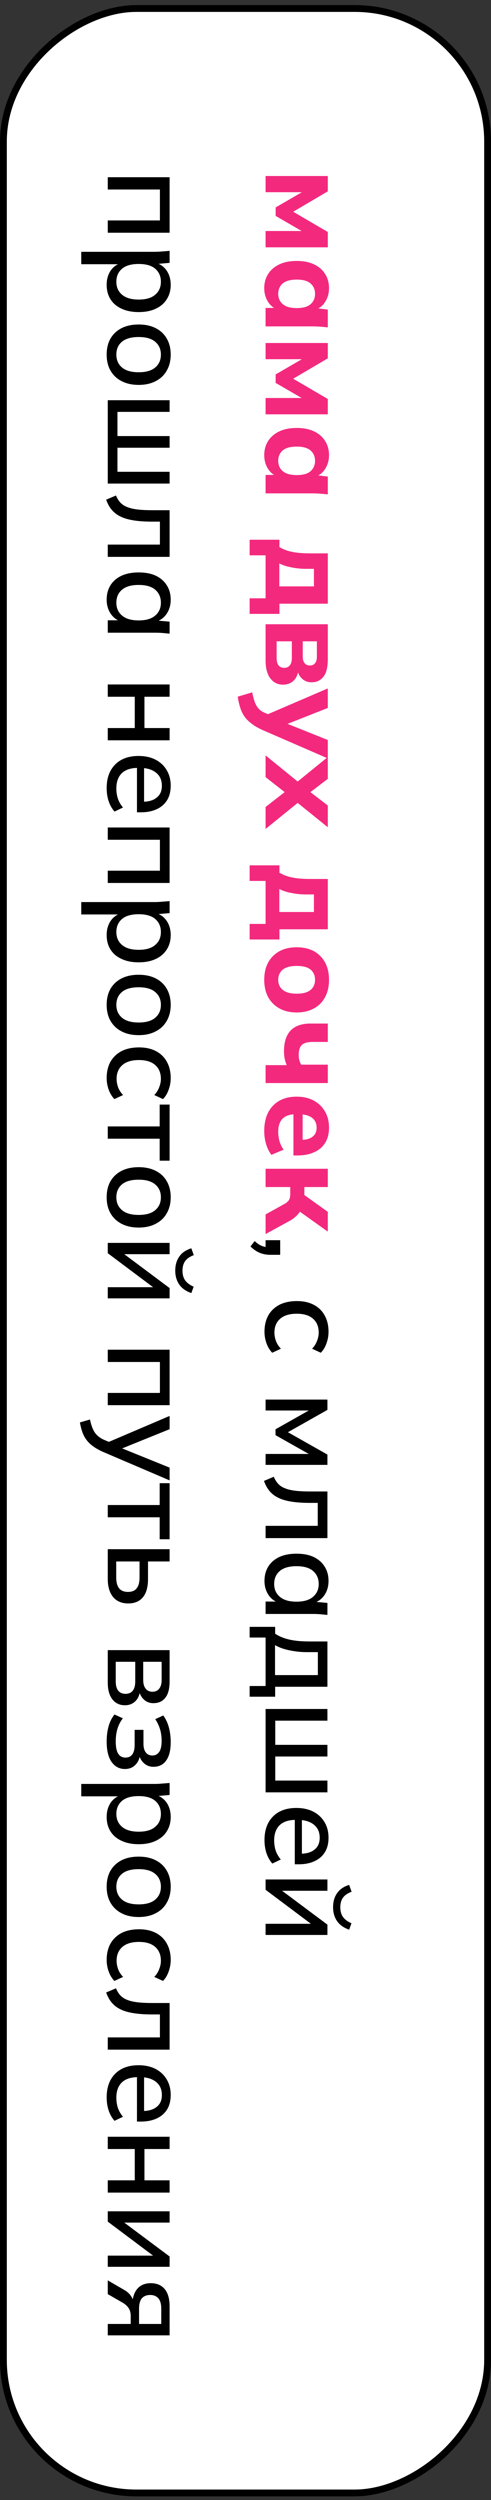
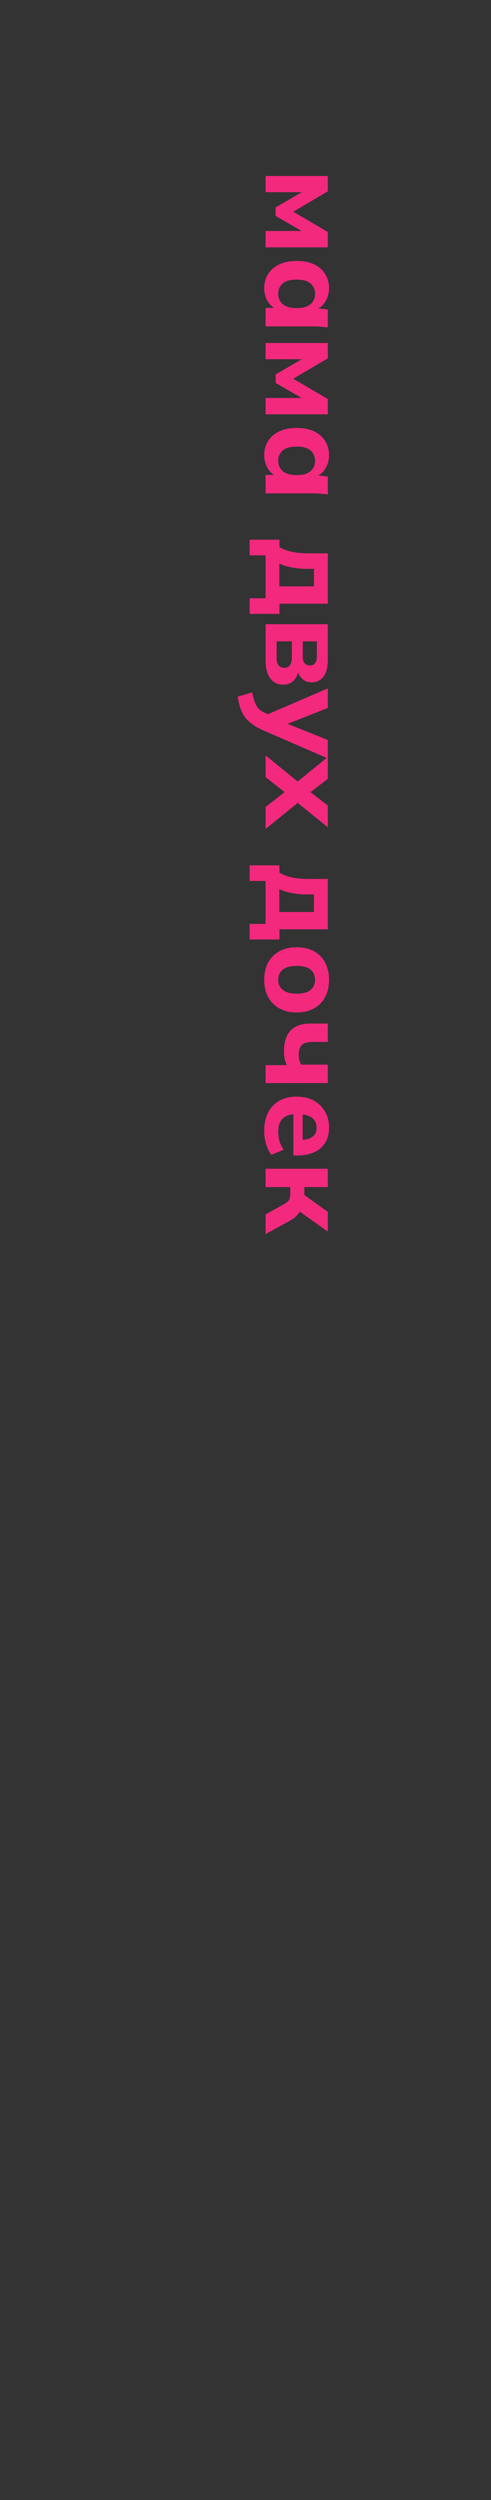
<svg xmlns="http://www.w3.org/2000/svg" width="56" height="285" viewBox="0 0 56 285" fill="none">
  <rect x="0" y="0" width="56" height="285" fill="#333333" stroke="none" />
-   <rect x="55.611" y="0.969" width="283.223" height="55.222" rx="15.161" transform="rotate(90 55.611 0.969)" fill="white" stroke="black" stroke-width="0.777" />
  <path d="M30.291 20.064H37.386V21.814L33.439 24.137L37.386 26.446L37.386 28.195H30.291V26.334H35.007V26.684L31.438 24.613V23.647L35.007 21.576V21.912H30.291V20.064ZM30.137 32.854C30.137 32.238 30.286 31.697 30.584 31.23C30.883 30.764 31.308 30.4 31.858 30.139C32.408 29.878 33.071 29.747 33.845 29.747C34.61 29.747 35.268 29.878 35.818 30.139C36.369 30.4 36.789 30.764 37.078 31.23C37.377 31.697 37.526 32.238 37.526 32.854C37.526 33.423 37.386 33.931 37.106 34.379C36.835 34.836 36.467 35.135 36 35.275V35.121L37.386 35.289V37.318C37.078 37.29 36.765 37.262 36.448 37.234C36.14 37.215 35.837 37.206 35.538 37.206H30.291V35.107L31.62 35.093V35.261C31.172 35.112 30.813 34.813 30.542 34.365C30.272 33.917 30.137 33.414 30.137 32.854ZM31.732 33.498C31.732 33.983 31.905 34.374 32.25 34.673C32.595 34.972 33.127 35.121 33.845 35.121C34.563 35.121 35.091 34.972 35.426 34.673C35.762 34.374 35.93 33.983 35.93 33.498C35.93 33.012 35.762 32.621 35.426 32.322C35.091 32.023 34.563 31.874 33.845 31.874C33.127 31.874 32.595 32.019 32.25 32.308C31.905 32.607 31.732 33.003 31.732 33.498ZM30.291 39.102H37.386V40.851L33.439 43.174L37.386 45.483V47.233H30.291V45.371H35.007V45.721L31.438 43.65V42.684L35.007 40.613V40.949H30.291V39.102ZM30.137 51.891C30.137 51.276 30.286 50.734 30.584 50.268C30.883 49.801 31.308 49.438 31.858 49.176C32.408 48.915 33.071 48.785 33.845 48.785C34.61 48.785 35.268 48.915 35.818 49.176C36.369 49.438 36.789 49.801 37.078 50.268C37.377 50.734 37.526 51.276 37.526 51.891C37.526 52.461 37.386 52.969 37.106 53.417C36.835 53.874 36.467 54.172 36 54.312V54.158L37.386 54.326V56.356C37.078 56.328 36.765 56.3 36.448 56.272C36.14 56.253 35.837 56.244 35.538 56.244H30.291V54.145L31.62 54.13V54.298C31.172 54.149 30.813 53.851 30.542 53.403C30.272 52.955 30.137 52.451 30.137 51.891ZM31.732 52.535C31.732 53.02 31.905 53.412 32.25 53.711C32.595 54.009 33.127 54.158 33.845 54.158C34.563 54.158 35.091 54.009 35.426 53.711C35.762 53.412 35.93 53.02 35.93 52.535C35.93 52.05 35.762 51.658 35.426 51.36C35.091 51.061 34.563 50.912 33.845 50.912C33.127 50.912 32.595 51.056 32.25 51.346C31.905 51.644 31.732 52.041 31.732 52.535ZM28.471 61.529H31.872V62.369C32.292 62.621 32.777 62.803 33.327 62.915C33.878 63.027 34.568 63.083 35.399 63.083H37.386V68.82H31.872V69.982H28.471V68.205H30.291L30.291 63.307H28.471V61.529ZM31.858 64.23V66.847H35.804V64.846H34.881C34.33 64.846 33.78 64.79 33.229 64.678C32.688 64.575 32.231 64.426 31.858 64.23ZM30.291 71.164H37.386V75.152C37.386 76.076 37.218 76.743 36.882 77.153C36.555 77.573 36.103 77.783 35.525 77.783C35.086 77.783 34.718 77.634 34.419 77.335C34.12 77.046 33.929 76.659 33.845 76.174H34.055C34.008 76.799 33.827 77.265 33.509 77.573C33.192 77.89 32.782 78.049 32.278 78.049C31.671 78.049 31.186 77.806 30.822 77.321C30.468 76.846 30.291 76.164 30.291 75.278V71.164ZM31.55 73.109V75.012C31.55 75.376 31.62 75.651 31.76 75.838C31.909 76.034 32.129 76.132 32.418 76.132C32.707 76.132 32.922 76.034 33.062 75.838C33.211 75.651 33.285 75.376 33.285 75.012V73.109H31.55ZM34.531 73.109V74.858C34.531 75.185 34.601 75.432 34.741 75.6C34.881 75.777 35.081 75.866 35.343 75.866C35.604 75.866 35.8 75.777 35.93 75.6C36.07 75.432 36.14 75.185 36.14 74.858V73.109H34.531ZM27.114 79.418L28.765 78.928C28.849 79.367 28.947 79.735 29.059 80.034C29.171 80.342 29.32 80.594 29.507 80.789C29.684 80.985 29.917 81.144 30.207 81.265L31.032 81.615L30.221 81.559L37.386 78.48V80.706L32.25 82.735V82.301L37.386 84.358V86.457L30.011 83.252C29.479 83.019 29.04 82.767 28.695 82.497C28.341 82.236 28.061 81.951 27.855 81.643C27.65 81.335 27.492 80.995 27.38 80.621C27.268 80.258 27.179 79.856 27.114 79.418ZM30.291 86.116L34.419 89.475H33.481L37.386 86.298V88.789L34.909 90.678V89.922L37.386 91.826V94.303L33.467 91.14H34.433L30.291 94.499V91.994L32.95 89.922V90.678L30.291 88.593V86.116ZM28.471 98.648H31.872V99.487C32.292 99.739 32.777 99.921 33.327 100.033C33.878 100.145 34.568 100.201 35.399 100.201H37.386V105.939H31.872V107.1H28.471V105.323H30.291V100.425H28.471V98.648ZM31.858 101.349V103.966H35.804V101.964H34.881C34.33 101.964 33.78 101.908 33.229 101.797C32.688 101.694 32.231 101.545 31.858 101.349ZM30.137 111.697C30.137 110.941 30.286 110.283 30.584 109.724C30.892 109.173 31.322 108.744 31.872 108.436C32.422 108.138 33.08 107.988 33.845 107.988C34.601 107.988 35.254 108.138 35.804 108.436C36.355 108.744 36.779 109.173 37.078 109.724C37.377 110.283 37.526 110.941 37.526 111.697C37.526 112.453 37.377 113.11 37.078 113.67C36.779 114.23 36.355 114.659 35.804 114.958C35.254 115.265 34.601 115.419 33.845 115.419C33.08 115.419 32.422 115.265 31.872 114.958C31.322 114.659 30.892 114.23 30.584 113.67C30.286 113.11 30.137 112.453 30.137 111.697ZM31.732 111.697C31.732 112.182 31.905 112.564 32.25 112.844C32.595 113.134 33.127 113.278 33.845 113.278C34.563 113.278 35.091 113.134 35.426 112.844C35.762 112.564 35.93 112.182 35.93 111.697C35.93 111.212 35.762 110.824 35.426 110.535C35.091 110.255 34.563 110.115 33.845 110.115C33.127 110.115 32.595 110.255 32.25 110.535C31.905 110.824 31.732 111.212 31.732 111.697ZM30.291 121.425H32.698C32.595 121.173 32.516 120.916 32.46 120.655C32.413 120.394 32.39 120.128 32.39 119.857C32.39 118.794 32.646 117.996 33.159 117.464C33.673 116.942 34.428 116.681 35.426 116.681H37.386V118.78H35.623C35.081 118.78 34.685 118.892 34.433 119.116C34.19 119.349 34.069 119.727 34.069 120.249C34.069 120.473 34.092 120.674 34.139 120.851C34.186 121.038 34.256 121.21 34.349 121.369H37.386V123.468H30.291V121.425ZM30.137 128.935C30.137 127.704 30.468 126.743 31.13 126.052C31.793 125.362 32.693 125.017 33.831 125.017C34.568 125.017 35.212 125.161 35.762 125.451C36.313 125.749 36.742 126.16 37.05 126.682C37.367 127.214 37.526 127.834 37.526 128.543C37.526 129.243 37.377 129.826 37.078 130.293C36.779 130.769 36.359 131.123 35.818 131.356C35.287 131.599 34.666 131.72 33.957 131.72H33.467V126.752H34.517V130.181L34.321 129.943C34.909 129.943 35.352 129.822 35.651 129.579C35.958 129.346 36.112 129.005 36.112 128.557C36.112 128.063 35.93 127.68 35.566 127.41C35.203 127.149 34.68 127.018 33.999 127.018H33.775C33.085 127.018 32.572 127.186 32.236 127.522C31.9 127.867 31.732 128.362 31.732 129.005C31.732 129.388 31.779 129.747 31.872 130.083C31.974 130.428 32.133 130.755 32.348 131.062L30.948 131.65C30.687 131.296 30.486 130.885 30.346 130.419C30.207 129.962 30.137 129.467 30.137 128.935ZM30.291 133.237H37.386L37.386 135.323H34.713V136.232L37.386 138.149V140.403L33.775 137.828L34.447 137.408C34.419 137.66 34.344 137.888 34.223 138.093C34.102 138.299 33.943 138.49 33.747 138.667C33.551 138.854 33.318 139.022 33.047 139.171L30.291 140.682V138.443L32.376 137.282C32.562 137.188 32.707 137.086 32.81 136.974C32.922 136.871 32.996 136.755 33.033 136.624C33.08 136.493 33.103 136.335 33.103 136.148V135.323H30.291V133.237Z" fill="#F3297E" />
-   <path d="M28.569 142.094L29.045 141.478C29.334 141.749 29.6 141.931 29.843 142.024C30.085 142.127 30.337 142.178 30.598 142.178L30.291 142.486V141.38H31.956V143.046H30.822C30.402 143.046 30.015 142.976 29.661 142.836C29.297 142.696 28.933 142.449 28.569 142.094ZM30.165 151.819C30.165 151.11 30.309 150.489 30.598 149.958C30.897 149.435 31.322 149.029 31.872 148.74C32.432 148.46 33.094 148.32 33.859 148.32C34.615 148.32 35.263 148.465 35.804 148.754C36.346 149.043 36.756 149.449 37.036 149.972C37.325 150.494 37.47 151.11 37.47 151.819C37.47 152.276 37.391 152.719 37.232 153.148C37.083 153.578 36.868 153.932 36.588 154.212L35.594 153.75C35.846 153.489 36.033 153.195 36.154 152.869C36.285 152.542 36.35 152.225 36.35 151.917C36.35 151.245 36.136 150.718 35.706 150.336C35.277 149.953 34.657 149.762 33.845 149.762C33.024 149.762 32.394 149.953 31.956 150.336C31.517 150.718 31.298 151.245 31.298 151.917C31.298 152.215 31.354 152.528 31.466 152.855C31.587 153.181 31.779 153.48 32.04 153.75L31.046 154.212C30.766 153.923 30.547 153.559 30.389 153.12C30.239 152.691 30.165 152.257 30.165 151.819ZM30.291 159.549H37.344V160.724L32.837 163.271L37.344 165.818V166.994H30.291V165.748H35.762V166.056L31.424 163.607V162.935L35.762 160.486V160.794H30.291V159.549ZM30.109 168.822L31.228 168.346C31.359 168.663 31.522 168.929 31.718 169.143C31.923 169.367 32.184 169.54 32.502 169.661C32.819 169.792 33.211 169.885 33.677 169.941C34.144 169.997 34.708 170.025 35.371 170.025H37.344V175.343H30.291V173.944H36.238V171.327H35.329C34.265 171.327 33.383 171.243 32.684 171.075C31.984 170.907 31.429 170.636 31.018 170.263C30.617 169.899 30.314 169.419 30.109 168.822ZM30.165 180.223C30.165 179.598 30.309 179.052 30.598 178.585C30.888 178.119 31.308 177.755 31.858 177.494C32.408 177.242 33.062 177.116 33.817 177.116C34.582 177.116 35.235 177.242 35.776 177.494C36.318 177.755 36.733 178.119 37.022 178.585C37.321 179.052 37.47 179.598 37.47 180.223C37.47 180.838 37.316 181.375 37.008 181.832C36.7 182.289 36.28 182.592 35.748 182.742V182.588L37.344 182.728V184.099C37.055 184.071 36.765 184.043 36.476 184.015C36.196 183.997 35.921 183.987 35.651 183.987H30.291V182.574H31.858V182.728C31.335 182.578 30.92 182.271 30.612 181.804C30.314 181.347 30.165 180.82 30.165 180.223ZM31.27 180.573C31.27 181.179 31.485 181.664 31.914 182.028C32.343 182.401 32.977 182.588 33.817 182.588C34.657 182.588 35.287 182.401 35.706 182.028C36.136 181.664 36.35 181.179 36.35 180.573C36.35 179.957 36.136 179.462 35.706 179.089C35.287 178.725 34.657 178.543 33.817 178.543C32.977 178.543 32.343 178.725 31.914 179.089C31.485 179.453 31.27 179.947 31.27 180.573ZM28.471 185.458H31.382V186.242C31.849 186.55 32.394 186.773 33.02 186.913C33.645 187.053 34.4 187.123 35.287 187.123H37.344V192.287H31.382V193.421H28.471V192.203H30.291L30.291 186.675H28.471V185.458ZM31.368 187.543V190.958H36.252V188.341H35.007C34.326 188.341 33.659 188.271 33.005 188.131C32.362 188 31.816 187.804 31.368 187.543ZM30.291 194.822H37.344V196.152H31.396V198.909H37.344V200.238H31.396V202.981H37.344V204.325H30.291V194.822ZM30.165 209.769C30.165 208.631 30.486 207.735 31.13 207.082C31.774 206.429 32.665 206.103 33.803 206.103C34.54 206.103 35.184 206.243 35.734 206.523C36.285 206.812 36.709 207.208 37.008 207.712C37.316 208.225 37.47 208.818 37.47 209.489C37.47 210.152 37.33 210.707 37.05 211.155C36.77 211.603 36.373 211.943 35.86 212.176C35.357 212.41 34.76 212.526 34.069 212.526H33.621V207.208H34.433V211.561L34.251 211.323C34.951 211.323 35.492 211.164 35.874 210.847C36.266 210.539 36.462 210.091 36.462 209.503C36.462 208.85 36.234 208.346 35.776 207.992C35.329 207.637 34.708 207.46 33.915 207.46H33.775C32.945 207.46 32.32 207.661 31.9 208.062C31.48 208.472 31.27 209.051 31.27 209.797C31.27 210.208 31.326 210.59 31.438 210.945C31.559 211.309 31.755 211.654 32.026 211.98L31.06 212.442C30.771 212.116 30.547 211.719 30.389 211.253C30.239 210.786 30.165 210.292 30.165 209.769ZM30.291 214.256H37.344V215.544H31.648V215.152L37.344 219.406V220.582H30.291L30.291 219.308H36V219.714L30.291 215.432V214.256ZM37.988 217.419C37.988 216.99 38.057 216.607 38.197 216.271C38.337 215.936 38.543 215.646 38.813 215.404C39.093 215.17 39.429 214.993 39.821 214.872L40.101 215.656C39.662 215.814 39.336 216.038 39.121 216.327C38.916 216.617 38.813 216.98 38.813 217.419C38.813 217.867 38.911 218.231 39.107 218.511C39.303 218.8 39.63 219.047 40.087 219.252L39.821 219.98C39.186 219.756 38.72 219.42 38.421 218.972C38.132 218.534 37.988 218.016 37.988 217.419ZM12.29 20.204H19.344V26.53H12.29V25.13H18.238V21.604H12.29V20.204ZM9.268 28.706H17.651C17.921 28.706 18.196 28.692 18.476 28.664C18.765 28.645 19.055 28.622 19.344 28.594V29.966L17.748 30.106V29.952C18.28 30.101 18.7 30.399 19.008 30.847C19.316 31.305 19.47 31.846 19.47 32.471C19.47 33.096 19.32 33.642 19.022 34.108C18.733 34.575 18.317 34.934 17.776 35.186C17.235 35.447 16.582 35.578 15.817 35.578C15.062 35.578 14.408 35.447 13.858 35.186C13.307 34.934 12.888 34.575 12.598 34.108C12.309 33.642 12.165 33.096 12.165 32.471C12.165 31.855 12.314 31.319 12.612 30.861C12.92 30.413 13.335 30.115 13.858 29.966V30.12H9.268V28.706ZM13.27 32.121C13.27 32.737 13.485 33.226 13.914 33.59C14.343 33.963 14.977 34.15 15.817 34.15C16.657 34.15 17.287 33.963 17.706 33.59C18.136 33.226 18.35 32.737 18.35 32.121C18.35 31.505 18.136 31.011 17.706 30.637C17.287 30.273 16.657 30.092 15.817 30.092C14.977 30.092 14.343 30.273 13.914 30.637C13.485 31.011 13.27 31.505 13.27 32.121ZM12.165 40.421C12.165 39.721 12.309 39.115 12.598 38.602C12.897 38.089 13.317 37.692 13.858 37.412C14.408 37.132 15.062 36.992 15.817 36.992C16.573 36.992 17.221 37.132 17.762 37.412C18.313 37.692 18.733 38.089 19.022 38.602C19.32 39.115 19.47 39.721 19.47 40.421C19.47 41.121 19.32 41.727 19.022 42.24C18.733 42.763 18.313 43.164 17.762 43.444C17.221 43.733 16.573 43.878 15.817 43.878C15.062 43.878 14.408 43.733 13.858 43.444C13.317 43.164 12.897 42.763 12.598 42.24C12.309 41.727 12.165 41.121 12.165 40.421ZM13.27 40.421C13.27 41.037 13.485 41.526 13.914 41.89C14.343 42.254 14.977 42.436 15.817 42.436C16.657 42.436 17.287 42.254 17.706 41.89C18.136 41.526 18.35 41.037 18.35 40.421C18.35 39.815 18.136 39.329 17.706 38.965C17.287 38.602 16.657 38.42 15.817 38.42C14.977 38.42 14.343 38.597 13.914 38.952C13.485 39.315 13.27 39.805 13.27 40.421ZM12.29 45.624H19.344V46.954H13.396V49.711H19.344L19.344 51.04H13.396V53.783H19.344V55.126H12.29L12.29 45.624ZM12.109 56.961L13.228 56.485C13.359 56.802 13.522 57.068 13.718 57.282C13.923 57.506 14.184 57.679 14.502 57.8C14.819 57.931 15.211 58.024 15.677 58.08C16.144 58.136 16.708 58.164 17.371 58.164H19.344V63.482H12.29V62.083H18.238V59.465H17.329C16.265 59.465 15.383 59.382 14.684 59.214C13.984 59.046 13.429 58.775 13.018 58.402C12.617 58.038 12.314 57.558 12.109 56.961ZM12.165 68.362C12.165 67.737 12.309 67.191 12.598 66.724C12.888 66.258 13.307 65.894 13.858 65.633C14.408 65.381 15.062 65.255 15.817 65.255C16.582 65.255 17.235 65.381 17.776 65.633C18.317 65.894 18.733 66.258 19.022 66.724C19.32 67.191 19.47 67.737 19.47 68.362C19.47 68.977 19.316 69.514 19.008 69.971C18.7 70.428 18.28 70.731 17.748 70.881V70.727L19.344 70.867V72.238C19.055 72.21 18.765 72.182 18.476 72.154C18.196 72.135 17.921 72.126 17.651 72.126H12.29V70.713H13.858V70.867C13.335 70.717 12.92 70.409 12.612 69.943C12.314 69.486 12.165 68.959 12.165 68.362ZM13.27 68.711C13.27 69.318 13.485 69.803 13.914 70.167C14.343 70.54 14.977 70.727 15.817 70.727C16.657 70.727 17.287 70.54 17.706 70.167C18.136 69.803 18.35 69.318 18.35 68.711C18.35 68.096 18.136 67.601 17.706 67.228C17.287 66.864 16.657 66.682 15.817 66.682C14.977 66.682 14.343 66.864 13.914 67.228C13.485 67.592 13.27 68.086 13.27 68.711ZM12.29 78.028H19.344V79.427H16.475V82.996H19.344V84.395H12.29V82.996H15.369V79.427H12.29V78.028ZM12.165 89.845C12.165 88.707 12.486 87.811 13.13 87.158C13.774 86.505 14.665 86.178 15.803 86.178C16.54 86.178 17.184 86.318 17.734 86.598C18.285 86.887 18.709 87.284 19.008 87.788C19.316 88.301 19.47 88.893 19.47 89.565C19.47 90.227 19.33 90.782 19.05 91.23C18.77 91.678 18.373 92.019 17.86 92.252C17.357 92.485 16.759 92.602 16.069 92.602H15.621V87.284H16.433V91.636L16.251 91.398C16.951 91.398 17.492 91.24 17.874 90.922C18.266 90.615 18.462 90.167 18.462 89.579C18.462 88.926 18.234 88.422 17.776 88.068C17.329 87.713 16.708 87.536 15.915 87.536H15.775C14.945 87.536 14.32 87.736 13.9 88.138C13.48 88.548 13.27 89.126 13.27 89.873C13.27 90.283 13.326 90.666 13.438 91.02C13.559 91.384 13.755 91.73 14.026 92.056L13.06 92.518C12.771 92.191 12.547 91.795 12.389 91.328C12.239 90.862 12.165 90.367 12.165 89.845ZM12.29 94.332H19.344V100.657H12.29V99.258H18.238V95.731H12.29V94.332ZM9.268 102.834H17.651C17.921 102.834 18.196 102.82 18.476 102.792C18.765 102.773 19.055 102.75 19.344 102.722V104.093L17.748 104.233V104.079C18.28 104.229 18.7 104.527 19.008 104.975C19.316 105.432 19.47 105.973 19.47 106.598C19.47 107.223 19.32 107.769 19.022 108.236C18.733 108.702 18.317 109.061 17.776 109.313C17.235 109.574 16.582 109.705 15.817 109.705C15.062 109.705 14.408 109.574 13.858 109.313C13.307 109.061 12.888 108.702 12.598 108.236C12.309 107.769 12.165 107.223 12.165 106.598C12.165 105.983 12.314 105.446 12.612 104.989C12.92 104.541 13.335 104.243 13.858 104.093V104.247H9.268V102.834ZM13.27 106.248C13.27 106.864 13.485 107.354 13.914 107.718C14.343 108.091 14.977 108.278 15.817 108.278C16.657 108.278 17.287 108.091 17.706 107.718C18.136 107.354 18.35 106.864 18.35 106.248C18.35 105.633 18.136 105.138 17.706 104.765C17.287 104.401 16.657 104.219 15.817 104.219C14.977 104.219 14.343 104.401 13.914 104.765C13.485 105.138 13.27 105.633 13.27 106.248ZM12.165 114.549C12.165 113.849 12.309 113.242 12.598 112.729C12.897 112.216 13.317 111.82 13.858 111.54C14.408 111.26 15.062 111.12 15.817 111.12C16.573 111.12 17.221 111.26 17.762 111.54C18.313 111.82 18.733 112.216 19.022 112.729C19.32 113.242 19.47 113.849 19.47 114.549C19.47 115.248 19.32 115.855 19.022 116.368C18.733 116.89 18.313 117.291 17.762 117.571C17.221 117.861 16.573 118.005 15.817 118.005C15.062 118.005 14.408 117.861 13.858 117.571C13.317 117.291 12.897 116.89 12.598 116.368C12.309 115.855 12.165 115.248 12.165 114.549ZM13.27 114.549C13.27 115.164 13.485 115.654 13.914 116.018C14.343 116.382 14.977 116.564 15.817 116.564C16.657 116.564 17.287 116.382 17.706 116.018C18.136 115.654 18.35 115.164 18.35 114.549C18.35 113.942 18.136 113.457 17.706 113.093C17.287 112.729 16.657 112.547 15.817 112.547C14.977 112.547 14.343 112.725 13.914 113.079C13.485 113.443 13.27 113.933 13.27 114.549ZM12.165 122.9C12.165 122.191 12.309 121.571 12.598 121.039C12.897 120.517 13.322 120.111 13.872 119.822C14.432 119.542 15.094 119.402 15.859 119.402C16.615 119.402 17.263 119.546 17.804 119.836C18.346 120.125 18.756 120.531 19.036 121.053C19.325 121.576 19.47 122.191 19.47 122.9C19.47 123.358 19.39 123.801 19.232 124.23C19.083 124.659 18.868 125.014 18.588 125.294L17.595 124.832C17.846 124.57 18.033 124.277 18.154 123.95C18.285 123.624 18.35 123.306 18.35 122.998C18.35 122.327 18.136 121.8 17.706 121.417C17.277 121.035 16.657 120.843 15.845 120.843C15.024 120.843 14.394 121.035 13.956 121.417C13.517 121.8 13.298 122.327 13.298 122.998C13.298 123.297 13.354 123.61 13.466 123.936C13.587 124.263 13.779 124.561 14.04 124.832L13.046 125.294C12.766 125.004 12.547 124.64 12.389 124.202C12.239 123.773 12.165 123.339 12.165 122.9ZM12.29 128.411H18.21V125.92H19.344V132.315H18.21V129.81H12.29V128.411ZM12.165 136.483C12.165 135.784 12.309 135.177 12.598 134.664C12.897 134.151 13.317 133.754 13.858 133.475C14.408 133.195 15.062 133.055 15.817 133.055C16.573 133.055 17.221 133.195 17.762 133.475C18.313 133.754 18.733 134.151 19.022 134.664C19.32 135.177 19.47 135.784 19.47 136.483C19.47 137.183 19.32 137.79 19.022 138.303C18.733 138.825 18.313 139.226 17.762 139.506C17.221 139.795 16.573 139.94 15.817 139.94C15.062 139.94 14.408 139.795 13.858 139.506C13.317 139.226 12.897 138.825 12.598 138.303C12.309 137.79 12.165 137.183 12.165 136.483ZM13.27 136.483C13.27 137.099 13.485 137.589 13.914 137.953C14.343 138.317 14.977 138.499 15.817 138.499C16.657 138.499 17.287 138.317 17.706 137.953C18.136 137.589 18.35 137.099 18.35 136.483C18.35 135.877 18.136 135.392 17.706 135.028C17.287 134.664 16.657 134.482 15.817 134.482C14.977 134.482 14.343 134.659 13.914 135.014C13.485 135.378 13.27 135.868 13.27 136.483ZM12.29 141.687H19.344V142.974H13.648V142.582L19.344 146.837V148.012H12.29V146.739H18V147.144L12.29 142.862V141.687ZM19.988 144.849C19.988 144.42 20.058 144.038 20.198 143.702C20.337 143.366 20.543 143.077 20.813 142.834C21.093 142.601 21.429 142.424 21.821 142.302L22.101 143.086C21.662 143.245 21.336 143.469 21.121 143.758C20.916 144.047 20.813 144.411 20.813 144.849C20.813 145.297 20.911 145.661 21.107 145.941C21.303 146.23 21.63 146.477 22.087 146.683L21.821 147.41C21.186 147.186 20.72 146.851 20.421 146.403C20.132 145.964 19.988 145.446 19.988 144.849ZM12.29 153.863H19.344V160.189H12.29V158.79H18.238V155.263H12.29V153.863ZM9.114 162.156L10.261 161.82C10.355 162.258 10.467 162.622 10.597 162.911C10.728 163.21 10.9 163.457 11.115 163.653C11.32 163.849 11.586 164.017 11.913 164.157L12.738 164.507L12.165 164.479L19.344 161.414V162.925L13.466 165.304V164.926L19.344 167.306V168.761L11.787 165.528C11.32 165.323 10.928 165.104 10.611 164.87C10.294 164.637 10.037 164.385 9.841 164.115C9.646 163.844 9.492 163.546 9.38 163.219C9.268 162.893 9.179 162.538 9.114 162.156ZM12.29 171.57H18.21V169.079H19.344L19.344 175.474H18.21L18.21 172.969H12.29V171.57ZM12.29 176.605H19.344V178.004H16.881V180.005C16.881 180.929 16.685 181.624 16.293 182.091C15.911 182.557 15.351 182.79 14.614 182.79C14.138 182.79 13.723 182.683 13.368 182.468C13.023 182.254 12.757 181.937 12.57 181.517C12.384 181.106 12.29 180.603 12.29 180.005V176.605ZM13.256 178.004V179.851C13.256 180.374 13.363 180.775 13.578 181.055C13.802 181.335 14.143 181.475 14.6 181.475C15.057 181.475 15.388 181.335 15.593 181.055C15.808 180.784 15.915 180.383 15.915 179.851V178.004H13.256ZM12.29 188.112H19.344V191.667C19.344 192.516 19.18 193.141 18.854 193.542C18.537 193.952 18.084 194.158 17.497 194.158C17.039 194.158 16.662 194.004 16.363 193.696C16.064 193.397 15.883 193.001 15.817 192.506H15.999C15.971 193.094 15.799 193.556 15.481 193.892C15.164 194.228 14.754 194.396 14.25 194.396C13.643 194.396 13.163 194.167 12.808 193.71C12.463 193.262 12.29 192.623 12.29 191.793V188.112ZM13.2 189.441V191.681C13.2 192.138 13.293 192.488 13.48 192.73C13.676 192.973 13.956 193.094 14.32 193.094C14.684 193.094 14.959 192.973 15.145 192.73C15.332 192.488 15.425 192.138 15.425 191.681V189.441H13.2ZM16.335 189.441V191.527C16.335 191.946 16.428 192.273 16.615 192.506C16.802 192.74 17.058 192.856 17.385 192.856C17.72 192.856 17.977 192.74 18.154 192.506C18.341 192.273 18.434 191.946 18.434 191.527V189.441H16.335ZM12.165 198.515C12.165 197.899 12.239 197.321 12.389 196.78C12.547 196.239 12.771 195.795 13.06 195.45L14.012 195.884C13.741 196.229 13.536 196.626 13.396 197.074C13.265 197.521 13.2 198.002 13.2 198.515C13.2 199.159 13.293 199.625 13.48 199.914C13.676 200.213 13.951 200.362 14.306 200.362C14.651 200.362 14.912 200.241 15.089 199.998C15.267 199.756 15.355 199.401 15.355 198.935V197.2H16.363V198.795C16.363 199.215 16.452 199.541 16.629 199.775C16.806 200.008 17.053 200.124 17.371 200.124C17.706 200.124 17.968 199.989 18.154 199.719C18.341 199.448 18.434 199.028 18.434 198.459C18.434 197.974 18.373 197.531 18.252 197.13C18.131 196.728 17.949 196.346 17.706 195.982L18.616 195.562C18.905 195.945 19.12 196.397 19.26 196.92C19.4 197.442 19.47 198.007 19.47 198.613C19.47 199.527 19.297 200.222 18.952 200.698C18.616 201.174 18.131 201.412 17.497 201.412C17.058 201.412 16.685 201.263 16.377 200.964C16.069 200.675 15.883 200.283 15.817 199.789H15.999C15.971 200.358 15.799 200.81 15.481 201.146C15.173 201.491 14.763 201.664 14.25 201.664C13.615 201.664 13.107 201.393 12.724 200.852C12.351 200.32 12.165 199.541 12.165 198.515ZM9.268 203.365H17.651C17.921 203.365 18.196 203.351 18.476 203.323C18.765 203.305 19.055 203.281 19.344 203.253V204.625L17.748 204.765V204.611C18.28 204.76 18.7 205.059 19.008 205.506C19.316 205.964 19.47 206.505 19.47 207.13C19.47 207.755 19.32 208.301 19.022 208.767C18.733 209.234 18.317 209.593 17.776 209.845C17.235 210.106 16.582 210.237 15.817 210.237C15.062 210.237 14.408 210.106 13.858 209.845C13.307 209.593 12.888 209.234 12.598 208.767C12.309 208.301 12.165 207.755 12.165 207.13C12.165 206.514 12.314 205.978 12.612 205.52C12.92 205.073 13.335 204.774 13.858 204.625V204.779H9.268L9.268 203.365ZM13.27 206.78C13.27 207.396 13.485 207.885 13.914 208.249C14.343 208.623 14.977 208.809 15.817 208.809C16.657 208.809 17.287 208.623 17.706 208.249C18.136 207.885 18.35 207.396 18.35 206.78C18.35 206.164 18.136 205.67 17.706 205.296C17.287 204.933 16.657 204.751 15.817 204.751C14.977 204.751 14.343 204.933 13.914 205.296C13.485 205.67 13.27 206.164 13.27 206.78ZM12.165 215.08C12.165 214.38 12.309 213.774 12.598 213.261C12.897 212.748 13.317 212.351 13.858 212.071C14.408 211.791 15.062 211.651 15.817 211.651C16.573 211.651 17.221 211.791 17.762 212.071C18.313 212.351 18.733 212.748 19.022 213.261C19.32 213.774 19.47 214.38 19.47 215.08C19.47 215.78 19.32 216.386 19.022 216.899C18.733 217.422 18.313 217.823 17.762 218.103C17.221 218.392 16.573 218.537 15.817 218.537C15.062 218.537 14.408 218.392 13.858 218.103C13.317 217.823 12.897 217.422 12.598 216.899C12.309 216.386 12.165 215.78 12.165 215.08ZM13.27 215.08C13.27 215.696 13.485 216.186 13.914 216.549C14.343 216.913 14.977 217.095 15.817 217.095C16.657 217.095 17.287 216.913 17.706 216.549C18.136 216.186 18.35 215.696 18.35 215.08C18.35 214.474 18.136 213.988 17.706 213.625C17.287 213.261 16.657 213.079 15.817 213.079C14.977 213.079 14.343 213.256 13.914 213.611C13.485 213.974 13.27 214.464 13.27 215.08ZM12.165 223.432C12.165 222.723 12.309 222.102 12.598 221.571C12.897 221.048 13.322 220.642 13.872 220.353C14.432 220.073 15.094 219.933 15.859 219.933C16.615 219.933 17.263 220.078 17.804 220.367C18.346 220.656 18.756 221.062 19.036 221.585C19.325 222.107 19.47 222.723 19.47 223.432C19.47 223.889 19.39 224.332 19.232 224.761C19.083 225.191 18.868 225.545 18.588 225.825L17.595 225.363C17.846 225.102 18.033 224.808 18.154 224.482C18.285 224.155 18.35 223.838 18.35 223.53C18.35 222.858 18.136 222.331 17.706 221.949C17.277 221.566 16.657 221.375 15.845 221.375C15.024 221.375 14.394 221.566 13.956 221.949C13.517 222.331 13.298 222.858 13.298 223.53C13.298 223.828 13.354 224.141 13.466 224.468C13.587 224.794 13.779 225.093 14.04 225.363L13.046 225.825C12.766 225.536 12.547 225.172 12.389 224.733C12.239 224.304 12.165 223.87 12.165 223.432ZM12.109 227.137L13.228 226.661C13.359 226.978 13.522 227.244 13.718 227.459C13.923 227.683 14.184 227.855 14.502 227.977C14.819 228.107 15.211 228.2 15.677 228.256C16.144 228.312 16.708 228.34 17.371 228.34H19.344V233.658H12.29V232.259H18.238V229.642H17.329C16.265 229.642 15.383 229.558 14.684 229.39C13.984 229.222 13.429 228.952 13.018 228.578C12.617 228.214 12.314 227.734 12.109 227.137ZM12.165 239.098C12.165 237.96 12.486 237.064 13.13 236.411C13.774 235.758 14.665 235.431 15.803 235.431C16.54 235.431 17.184 235.571 17.734 235.851C18.285 236.14 18.709 236.537 19.008 237.041C19.316 237.554 19.47 238.146 19.47 238.818C19.47 239.48 19.33 240.035 19.05 240.483C18.77 240.931 18.373 241.272 17.86 241.505C17.357 241.738 16.759 241.855 16.069 241.855H15.621V236.537H16.433V240.889L16.251 240.651C16.951 240.651 17.492 240.493 17.874 240.175C18.266 239.867 18.462 239.42 18.462 238.832C18.462 238.179 18.234 237.675 17.776 237.32C17.329 236.966 16.708 236.789 15.915 236.789H15.775C14.945 236.789 14.32 236.989 13.9 237.39C13.48 237.801 13.27 238.379 13.27 239.126C13.27 239.536 13.326 239.919 13.438 240.273C13.559 240.637 13.755 240.982 14.026 241.309L13.06 241.771C12.771 241.444 12.547 241.048 12.389 240.581C12.239 240.115 12.165 239.62 12.165 239.098ZM12.29 243.585H19.344V244.984H16.475V248.553H19.344V249.952H12.29V248.553H15.369V244.984H12.29V243.585ZM12.29 252.085H19.344V253.373H13.648V252.981L19.344 257.235V258.411H12.29V257.137H18V257.543L12.29 253.261V252.085ZM12.29 259.957L14.194 261.063C14.502 261.24 14.749 261.464 14.935 261.735C15.131 262.015 15.229 262.299 15.229 262.588V262.84L15.089 262.826C15.089 262.024 15.271 261.399 15.635 260.951C15.999 260.503 16.522 260.279 17.203 260.279C17.884 260.279 18.411 260.503 18.784 260.951C19.157 261.399 19.344 262.057 19.344 262.924V266.227H12.29V264.926H14.908V263.988C14.908 263.633 14.819 263.33 14.642 263.078C14.464 262.836 14.231 262.635 13.942 262.477L12.29 261.525V259.957ZM15.859 263.176V264.926H18.392V263.176C18.392 262.654 18.28 262.262 18.056 262.001C17.832 261.749 17.524 261.623 17.133 261.623C16.722 261.623 16.405 261.749 16.181 262.001C15.966 262.262 15.859 262.654 15.859 263.176Z" fill="black" />
</svg>